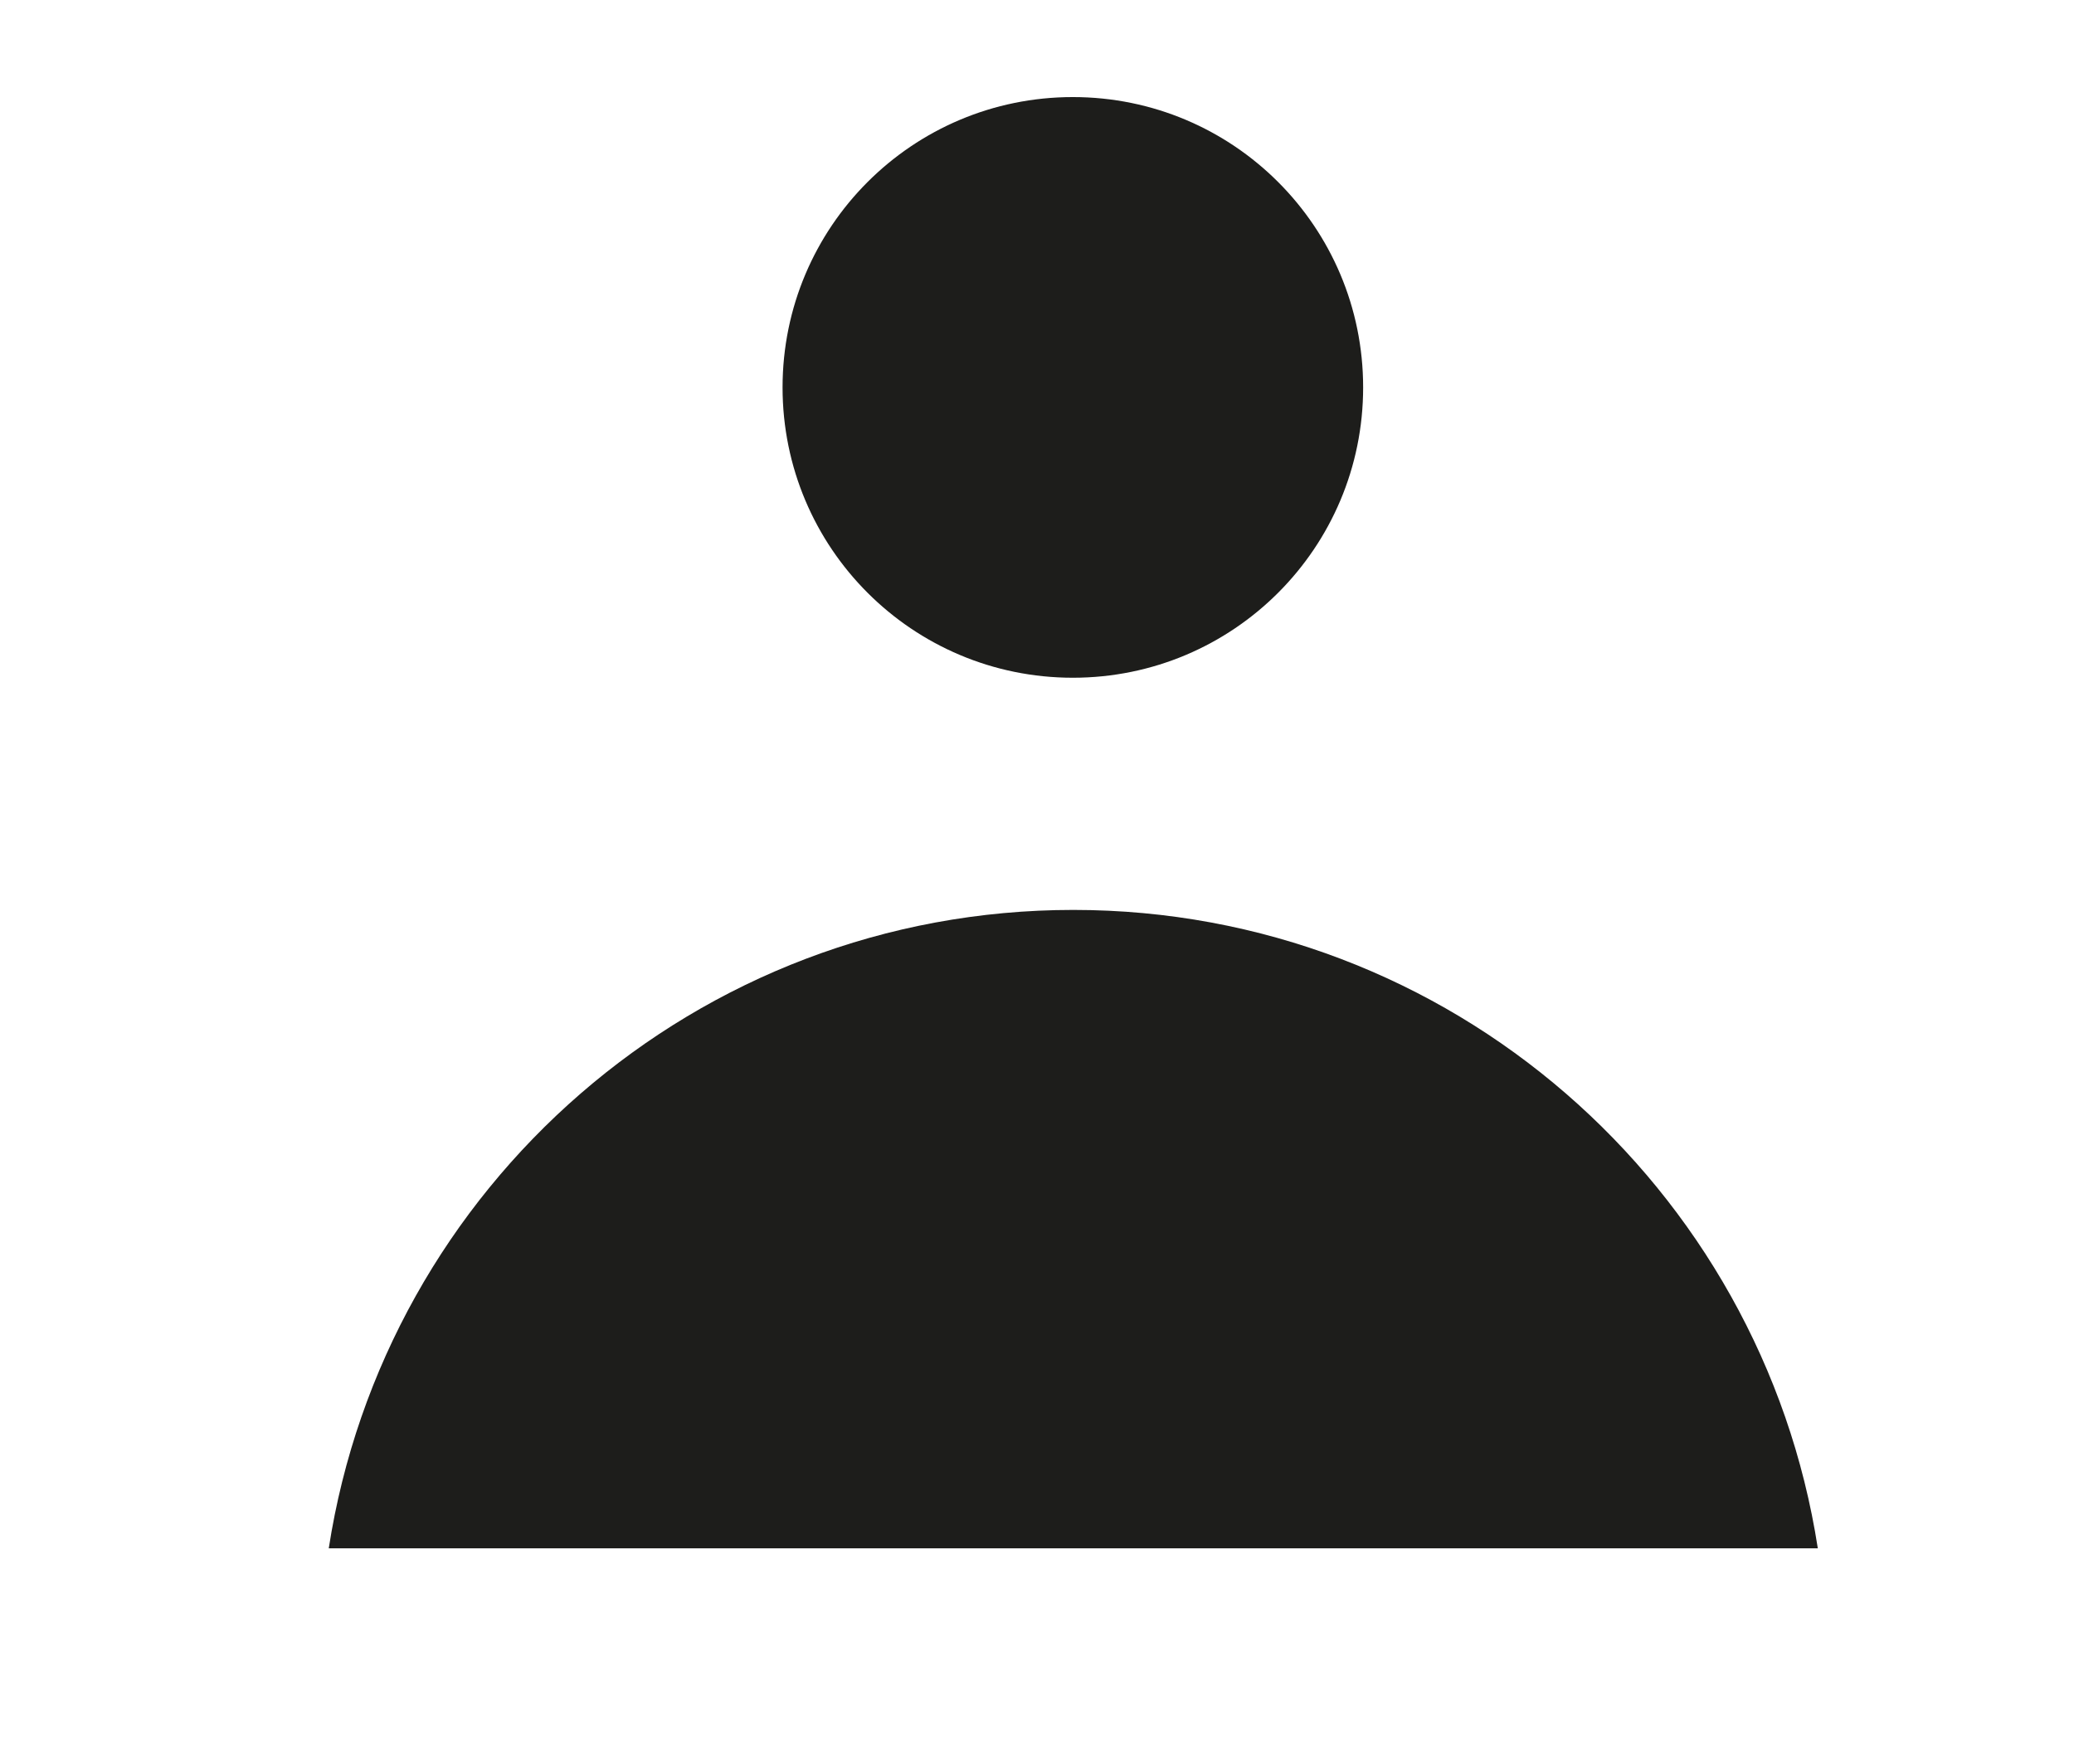
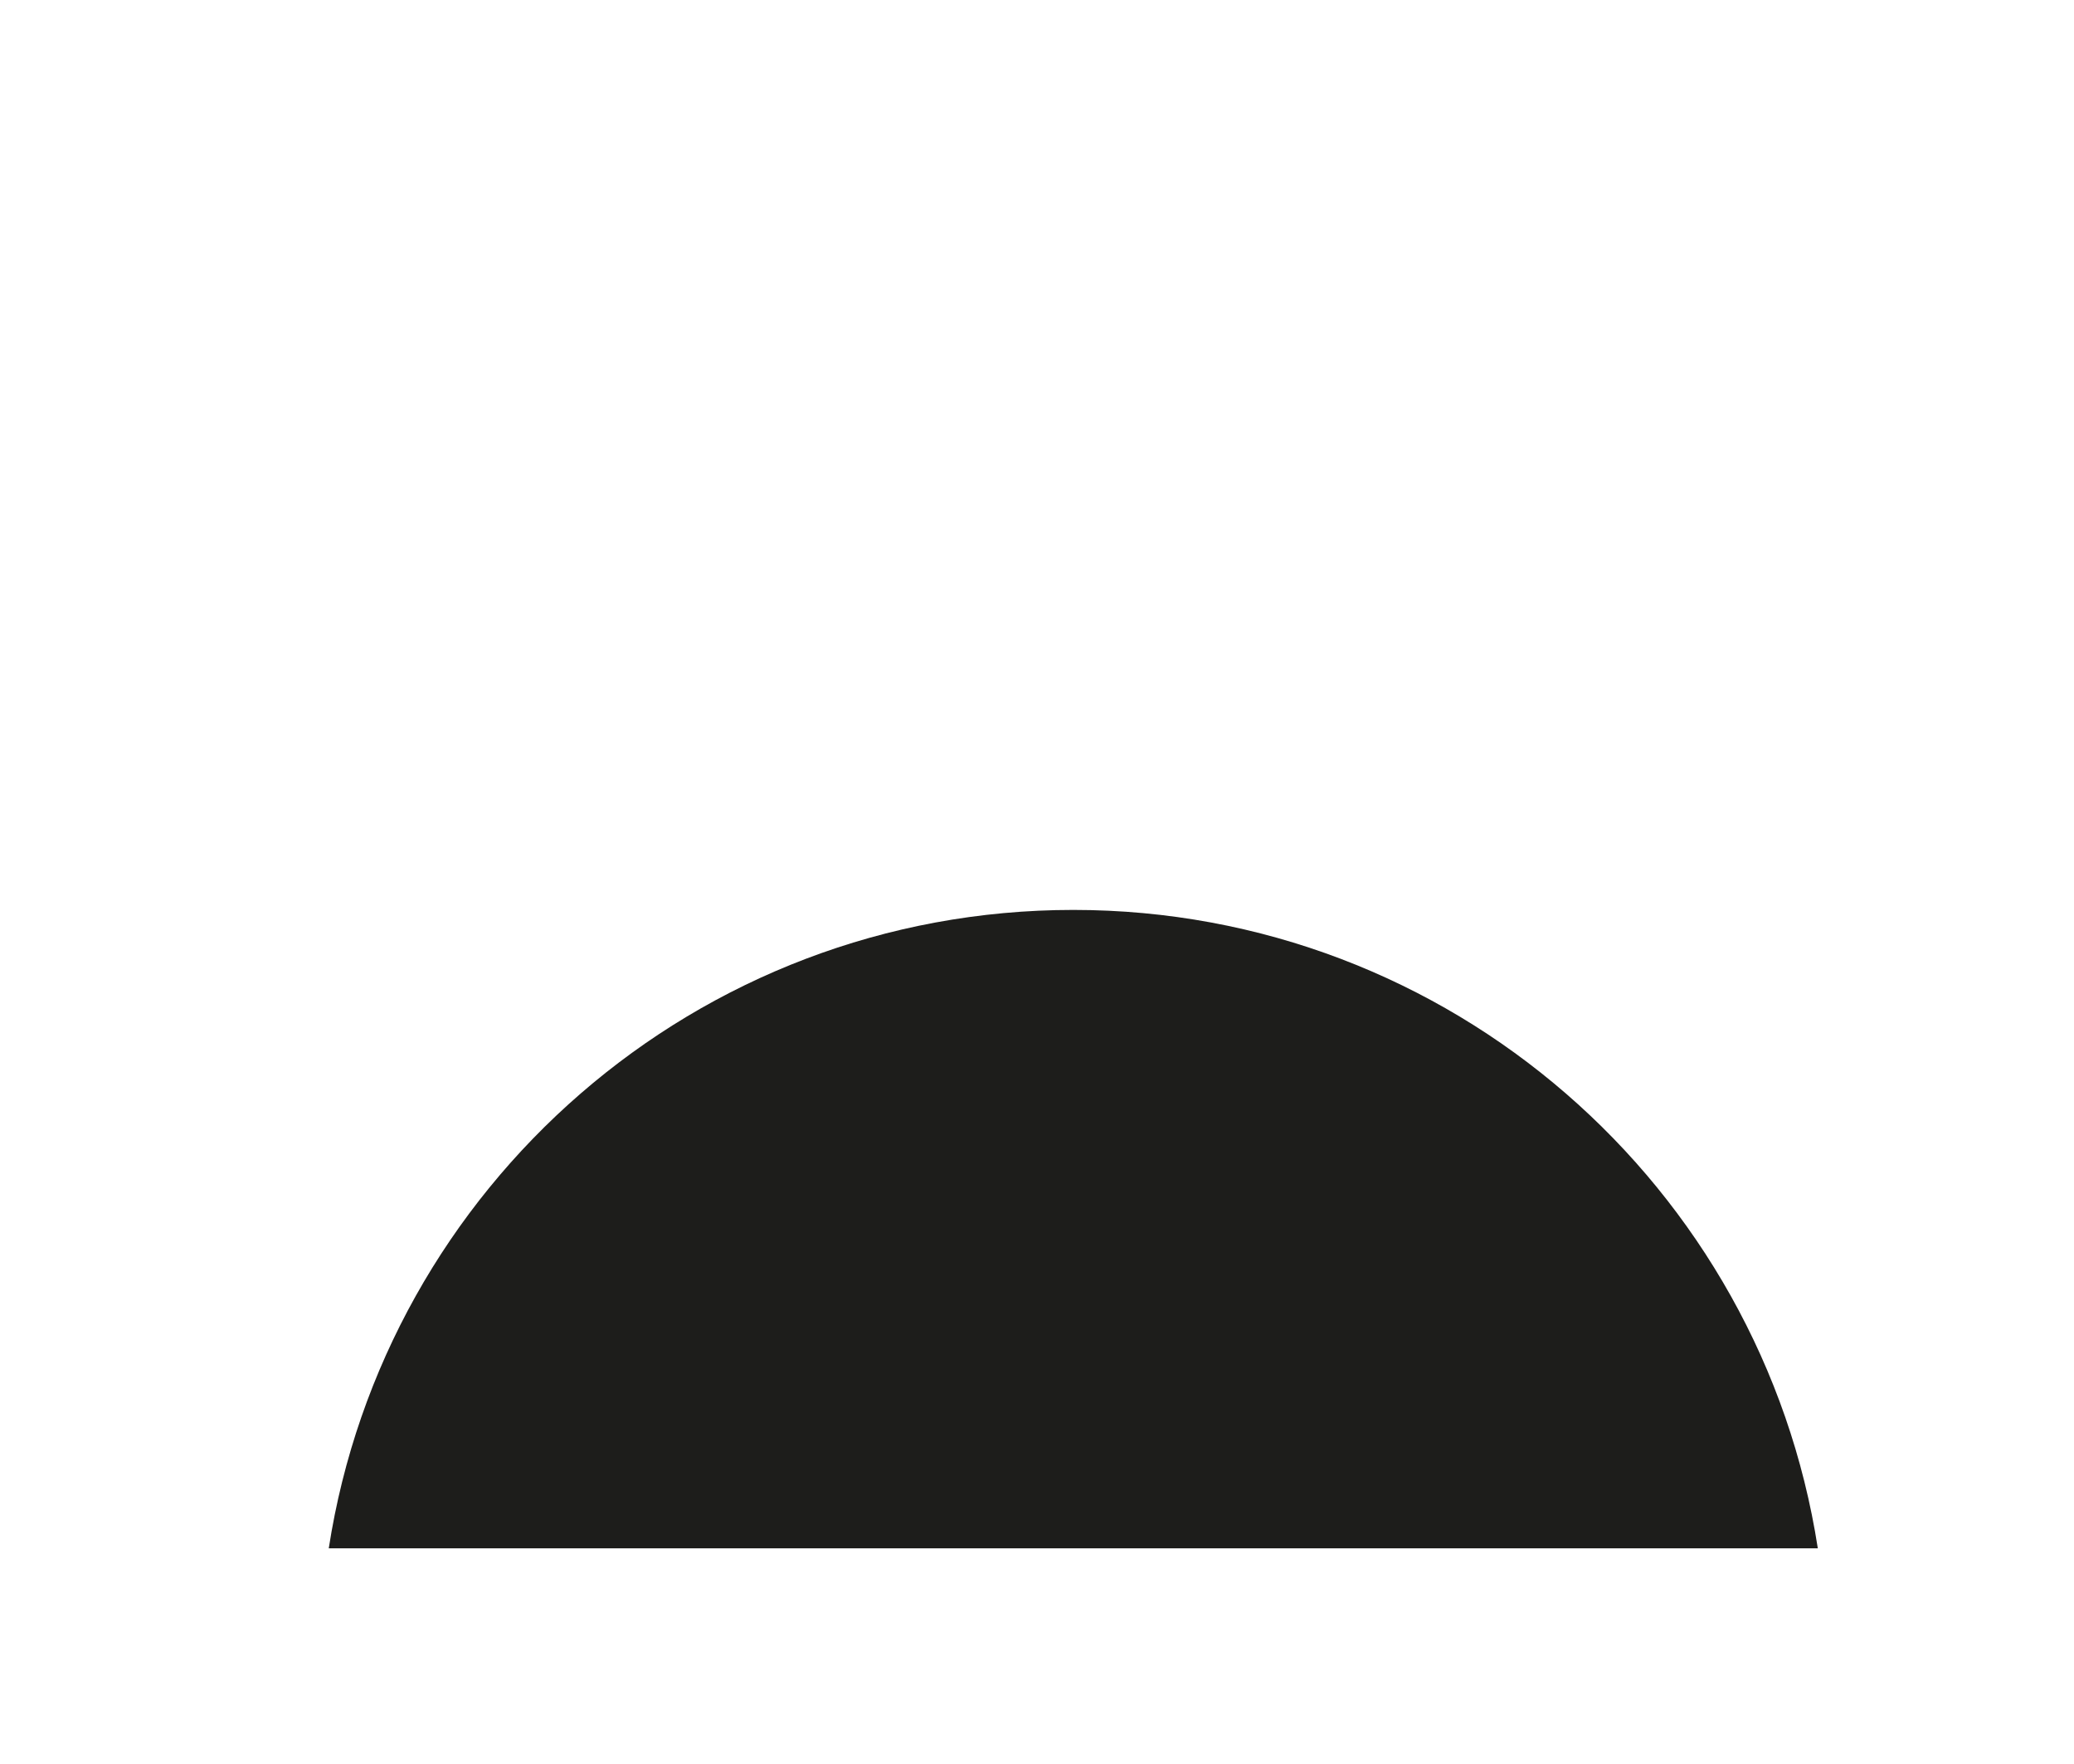
<svg xmlns="http://www.w3.org/2000/svg" id="Calque_1" viewBox="0 0 47.44 40.35">
  <defs>
    <style>.cls-1{fill:#1d1d1b;}</style>
  </defs>
  <path class="cls-1" d="M41.58,35.41c-1.28-8.27-8.41-14.6-17.03-14.6s-15.75,6.33-17.03,14.6H41.58Z" />
-   <path class="cls-1" d="M31.18,8.86c0,3.67-2.97,6.64-6.64,6.64s-6.64-2.97-6.64-6.64,2.97-6.64,6.64-6.64,6.64,2.97,6.64,6.64Z" />
</svg>